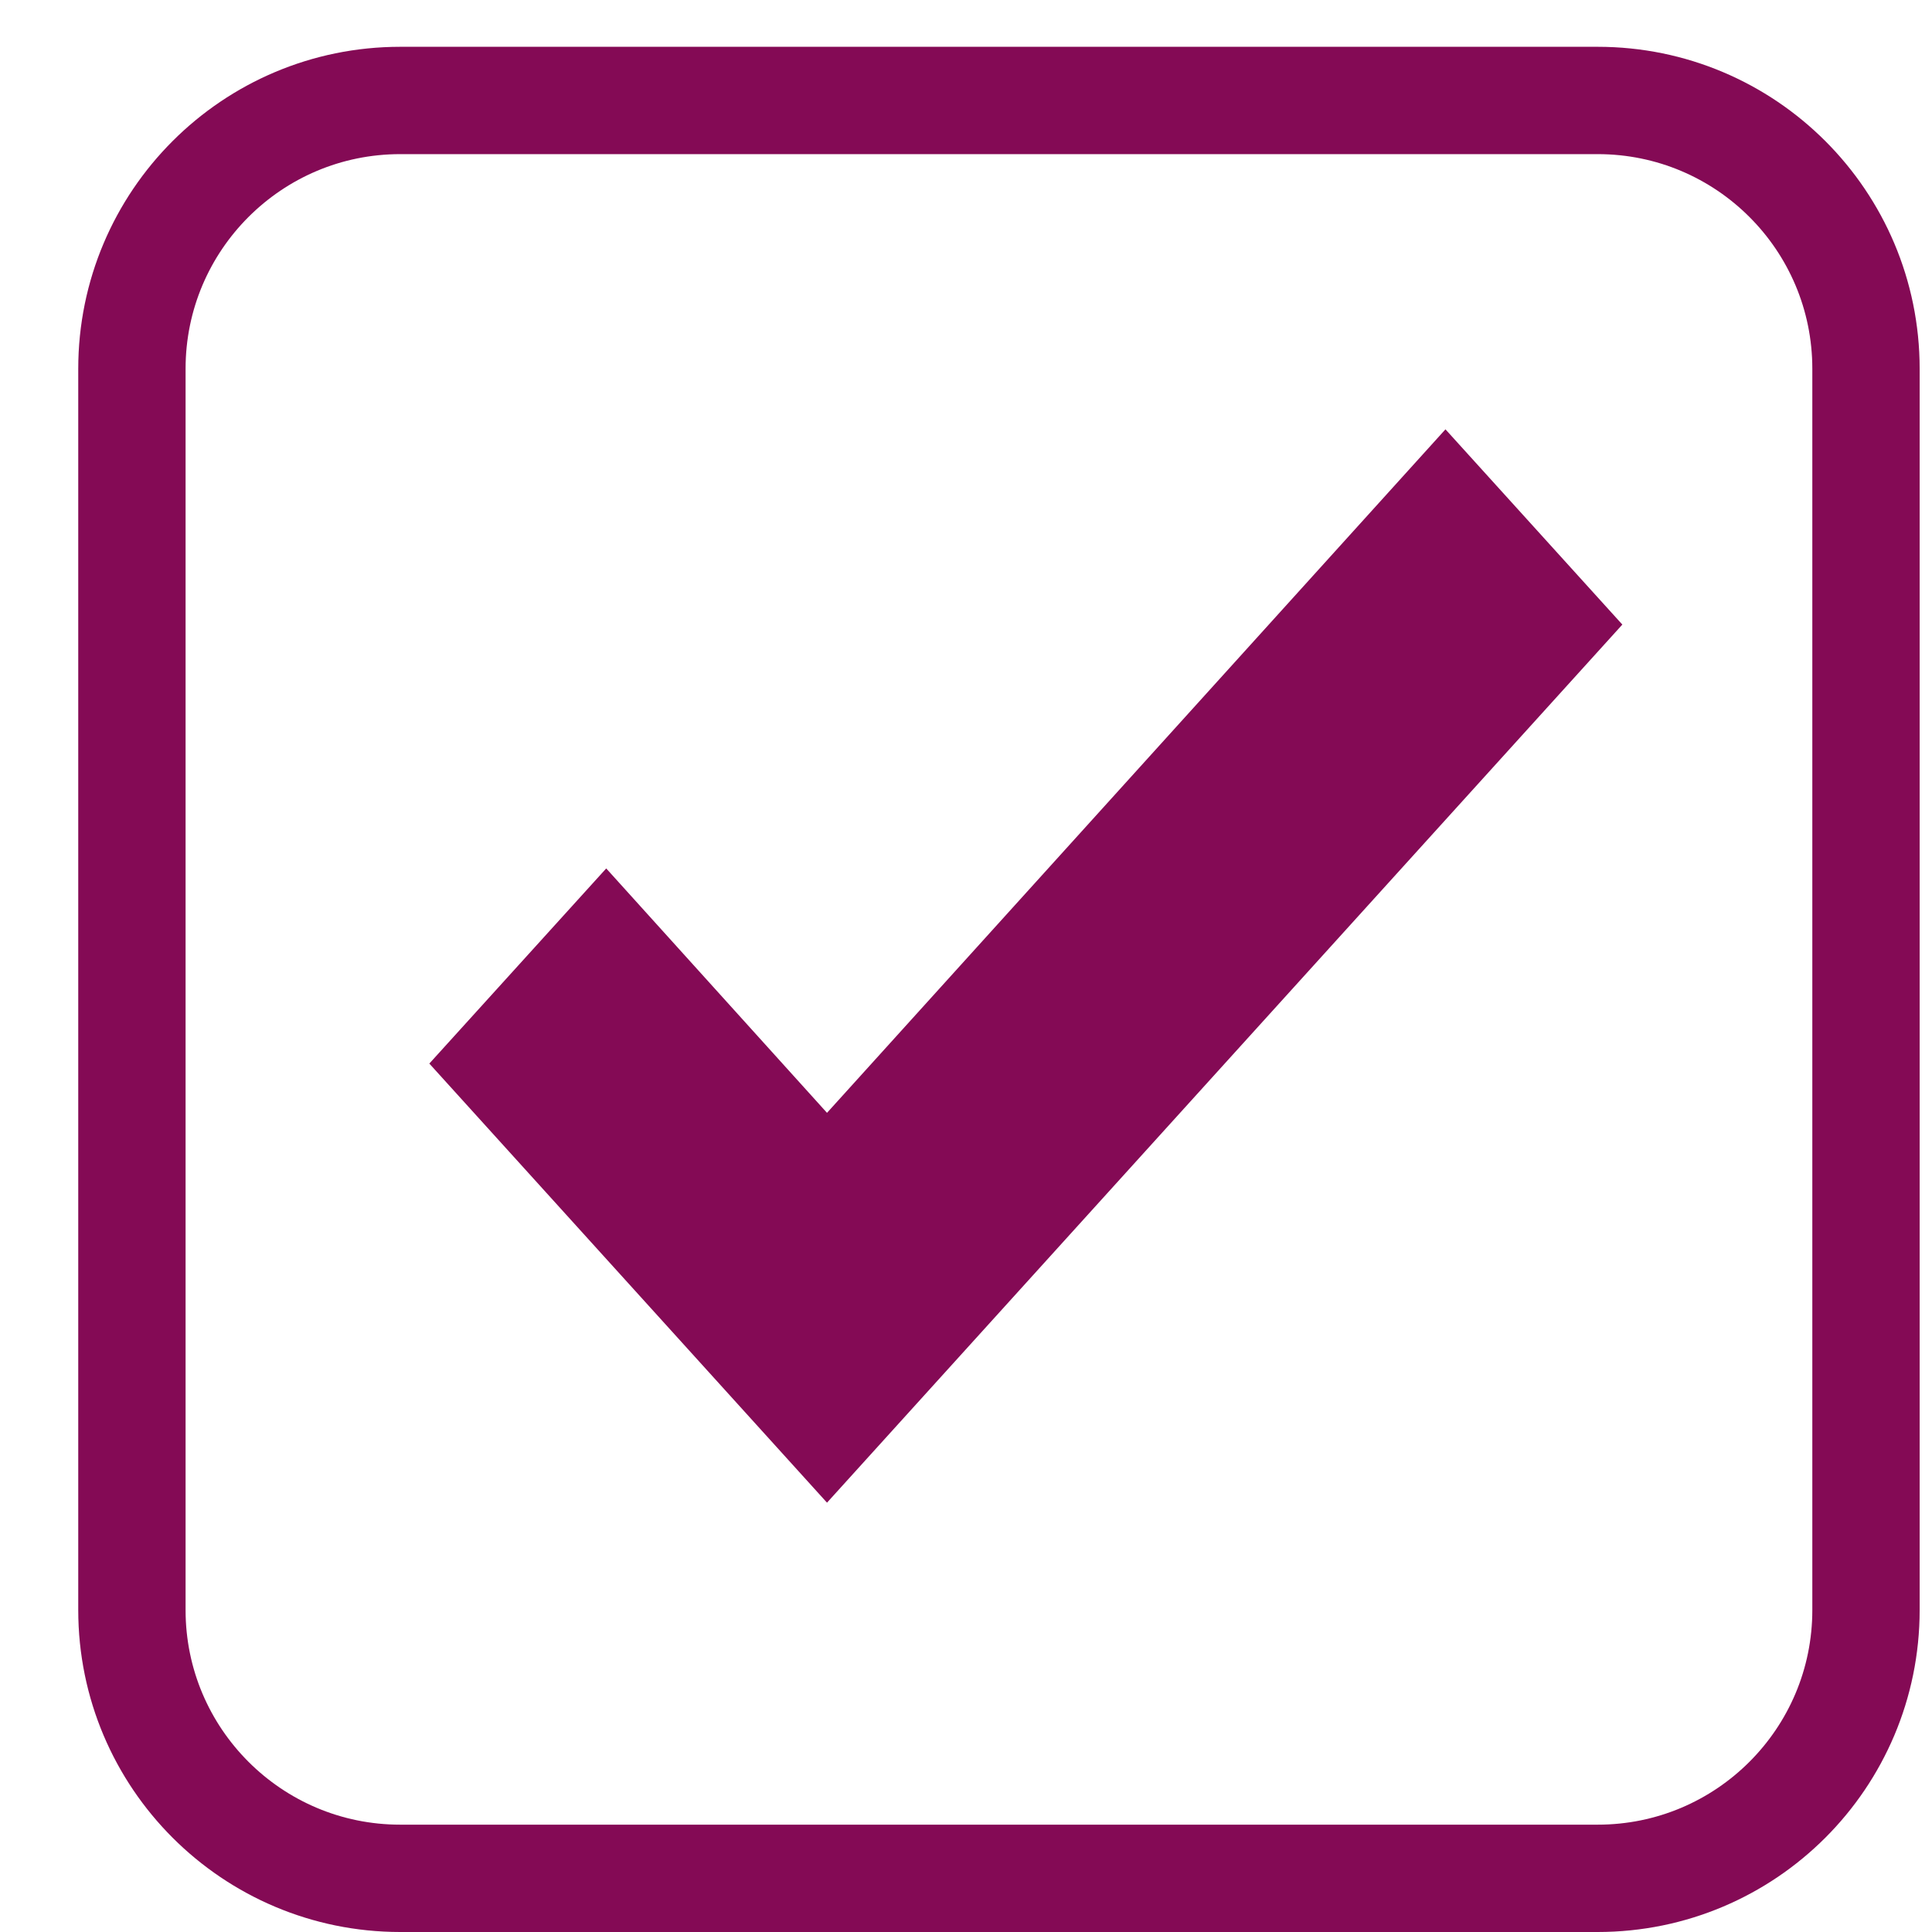
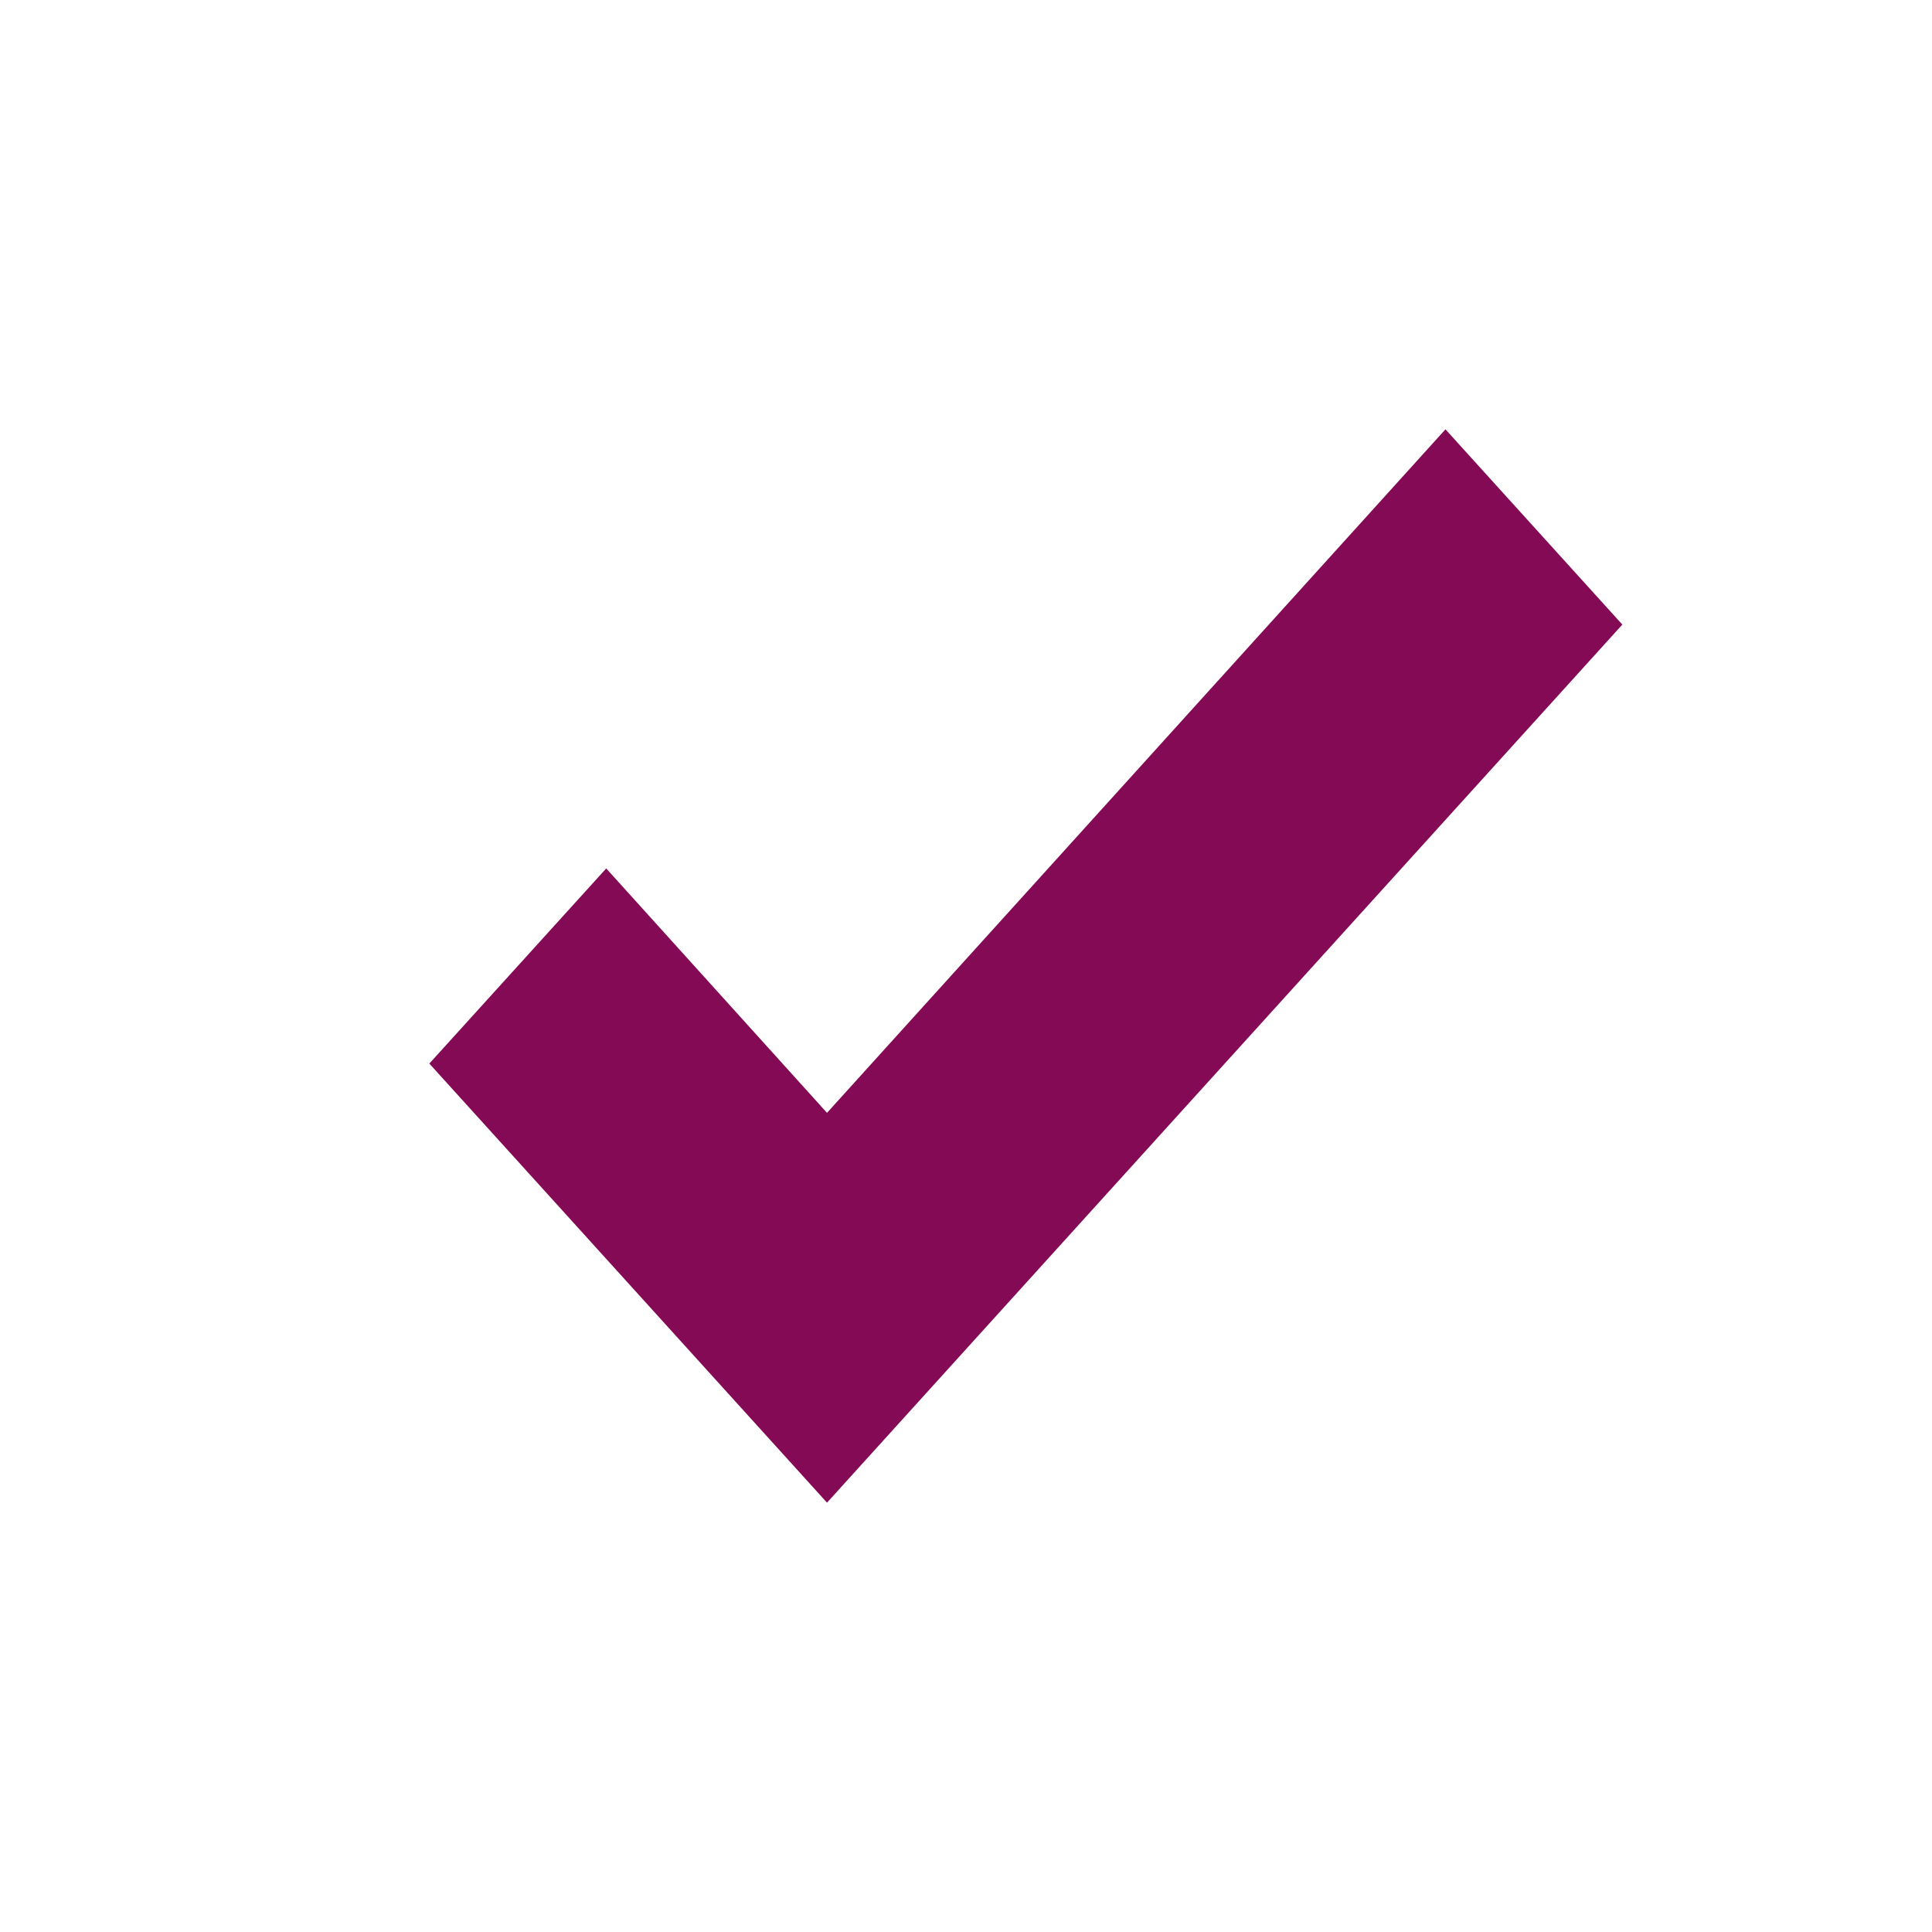
<svg xmlns="http://www.w3.org/2000/svg" width="18" height="18" viewBox="0 0 18 18" fill="none">
-   <path d="M14.885 0.936H3.729C2.349 0.936 1.229 2.055 1.229 3.436V15C1.229 16.381 2.349 17.5 3.729 17.5H14.885C16.266 17.5 17.385 16.381 17.385 15V3.436C17.385 2.055 16.266 0.936 14.885 0.936Z" stroke="#840A55" />
  <path d="M7.705 14L4 9.909L5.648 8.091L7.705 10.368L13.467 4L15.115 5.819L7.705 14Z" fill="#840A55" />
</svg>